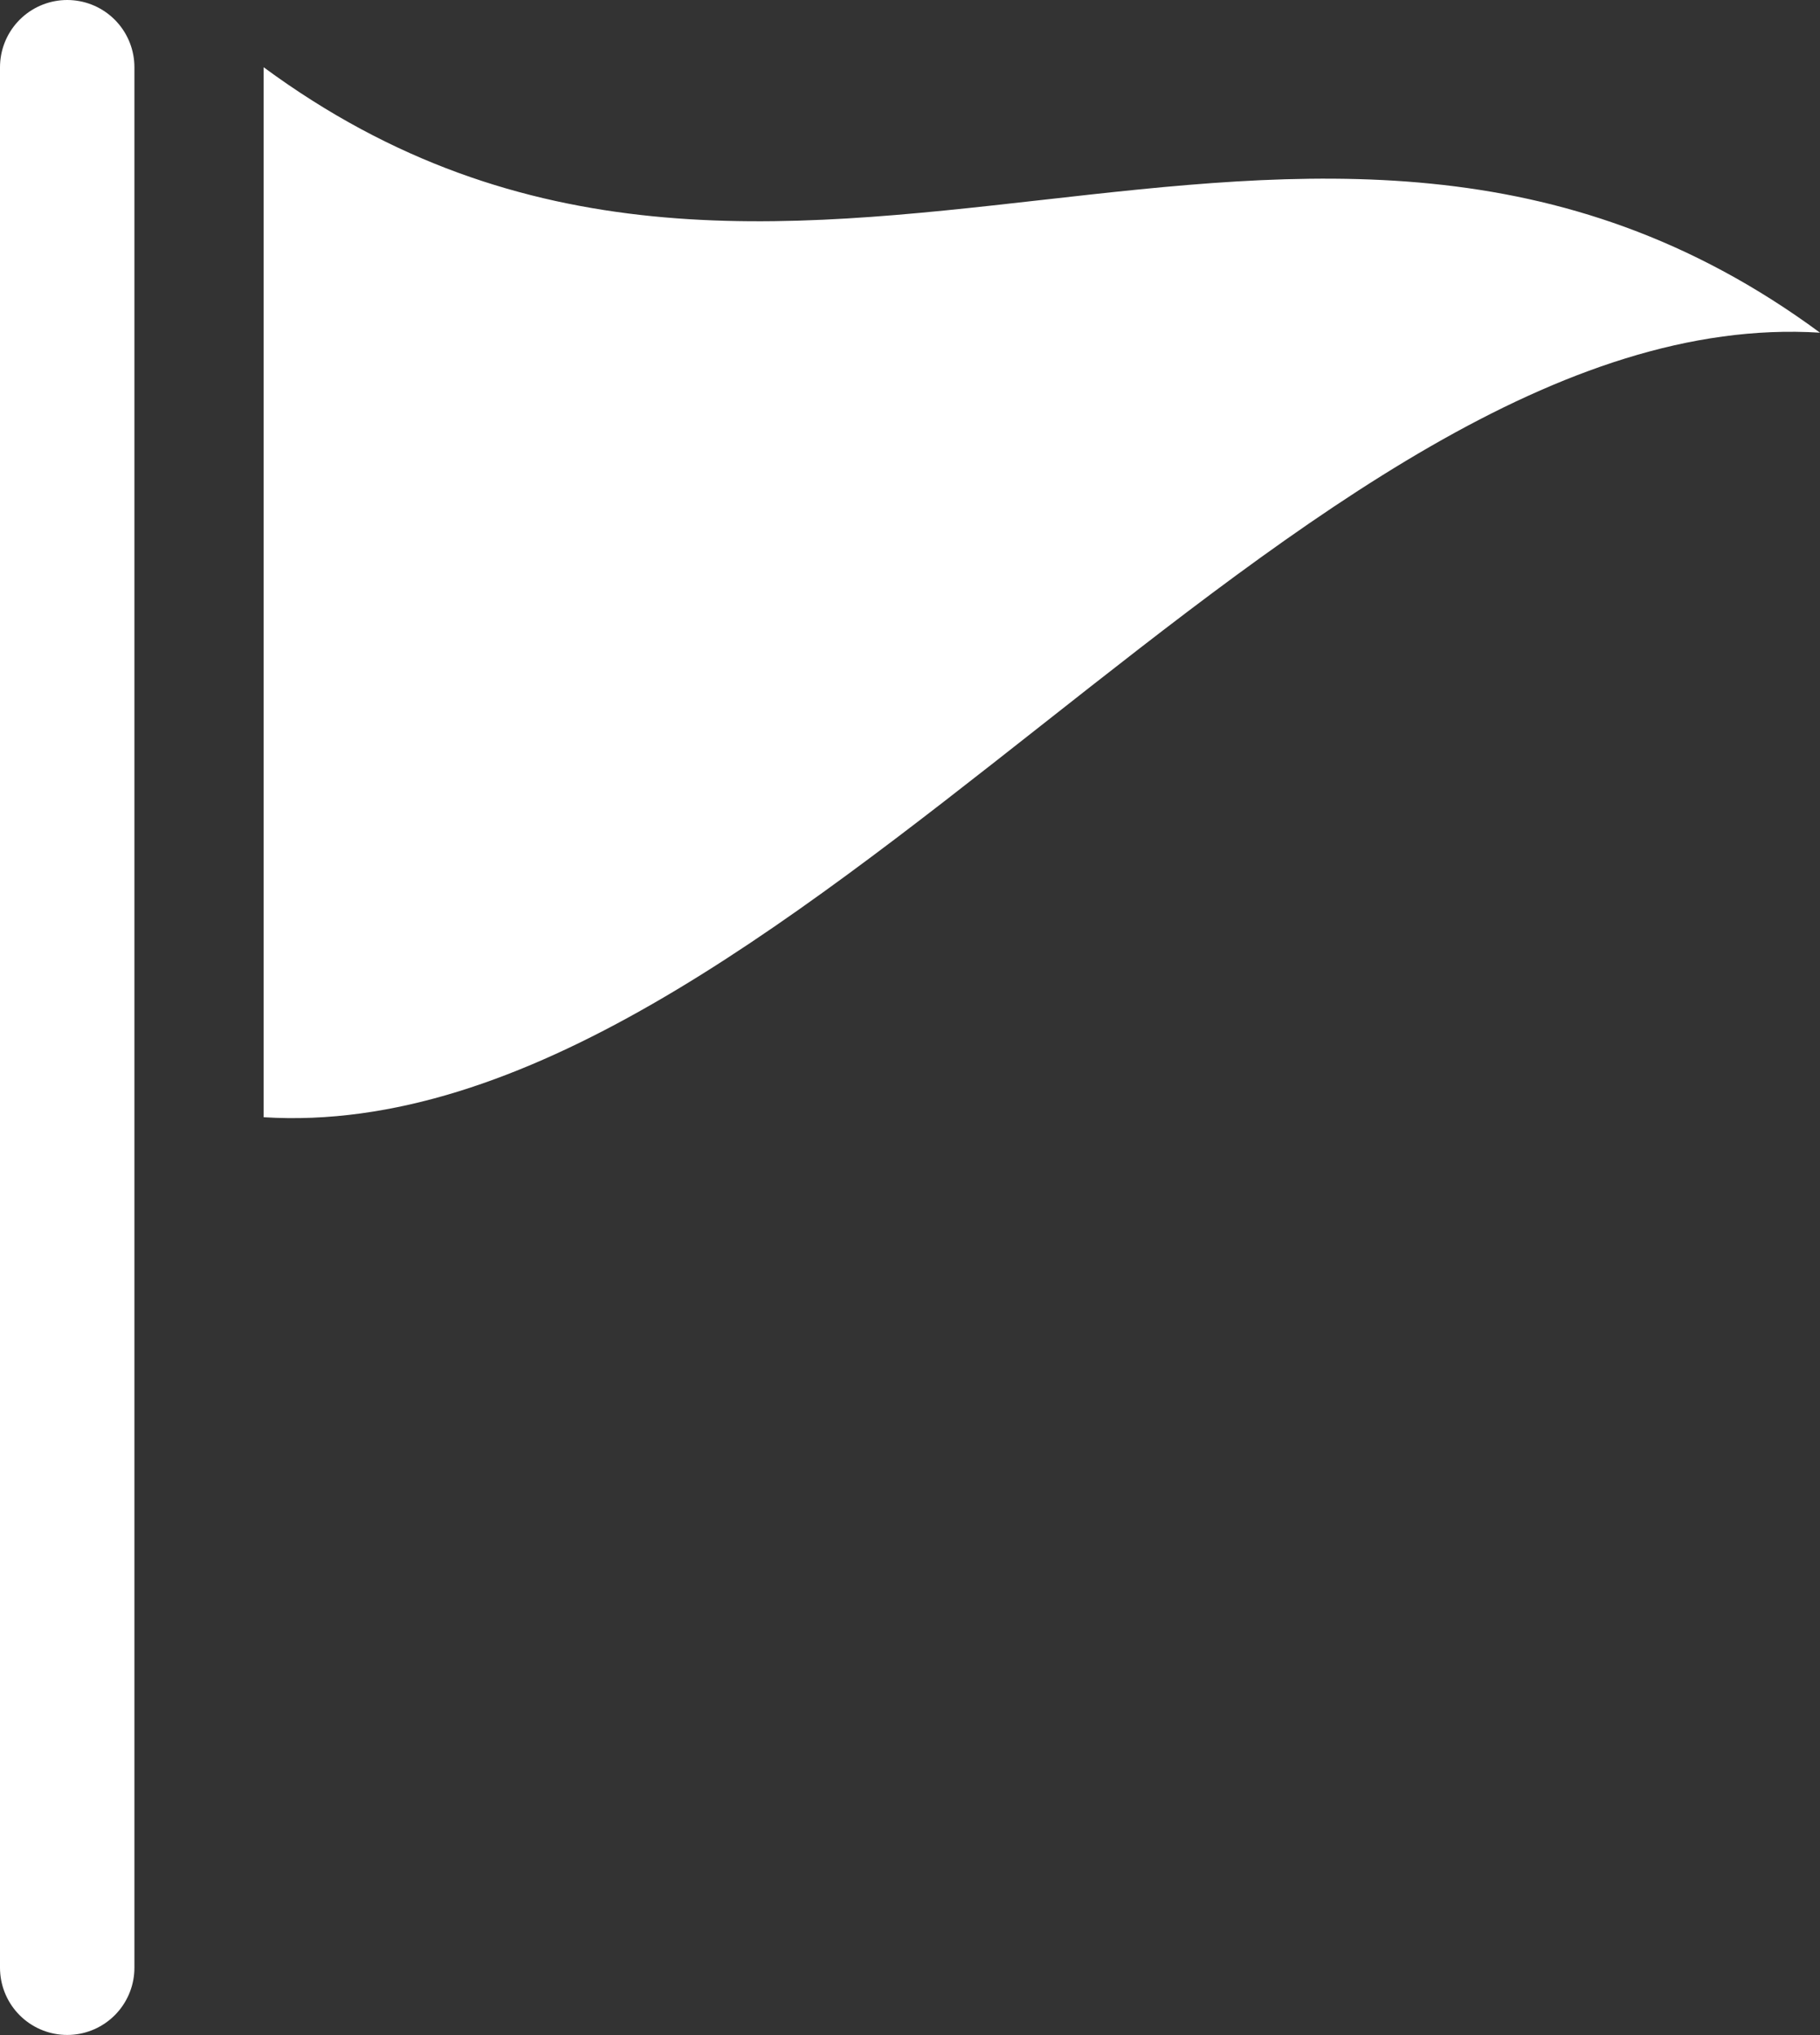
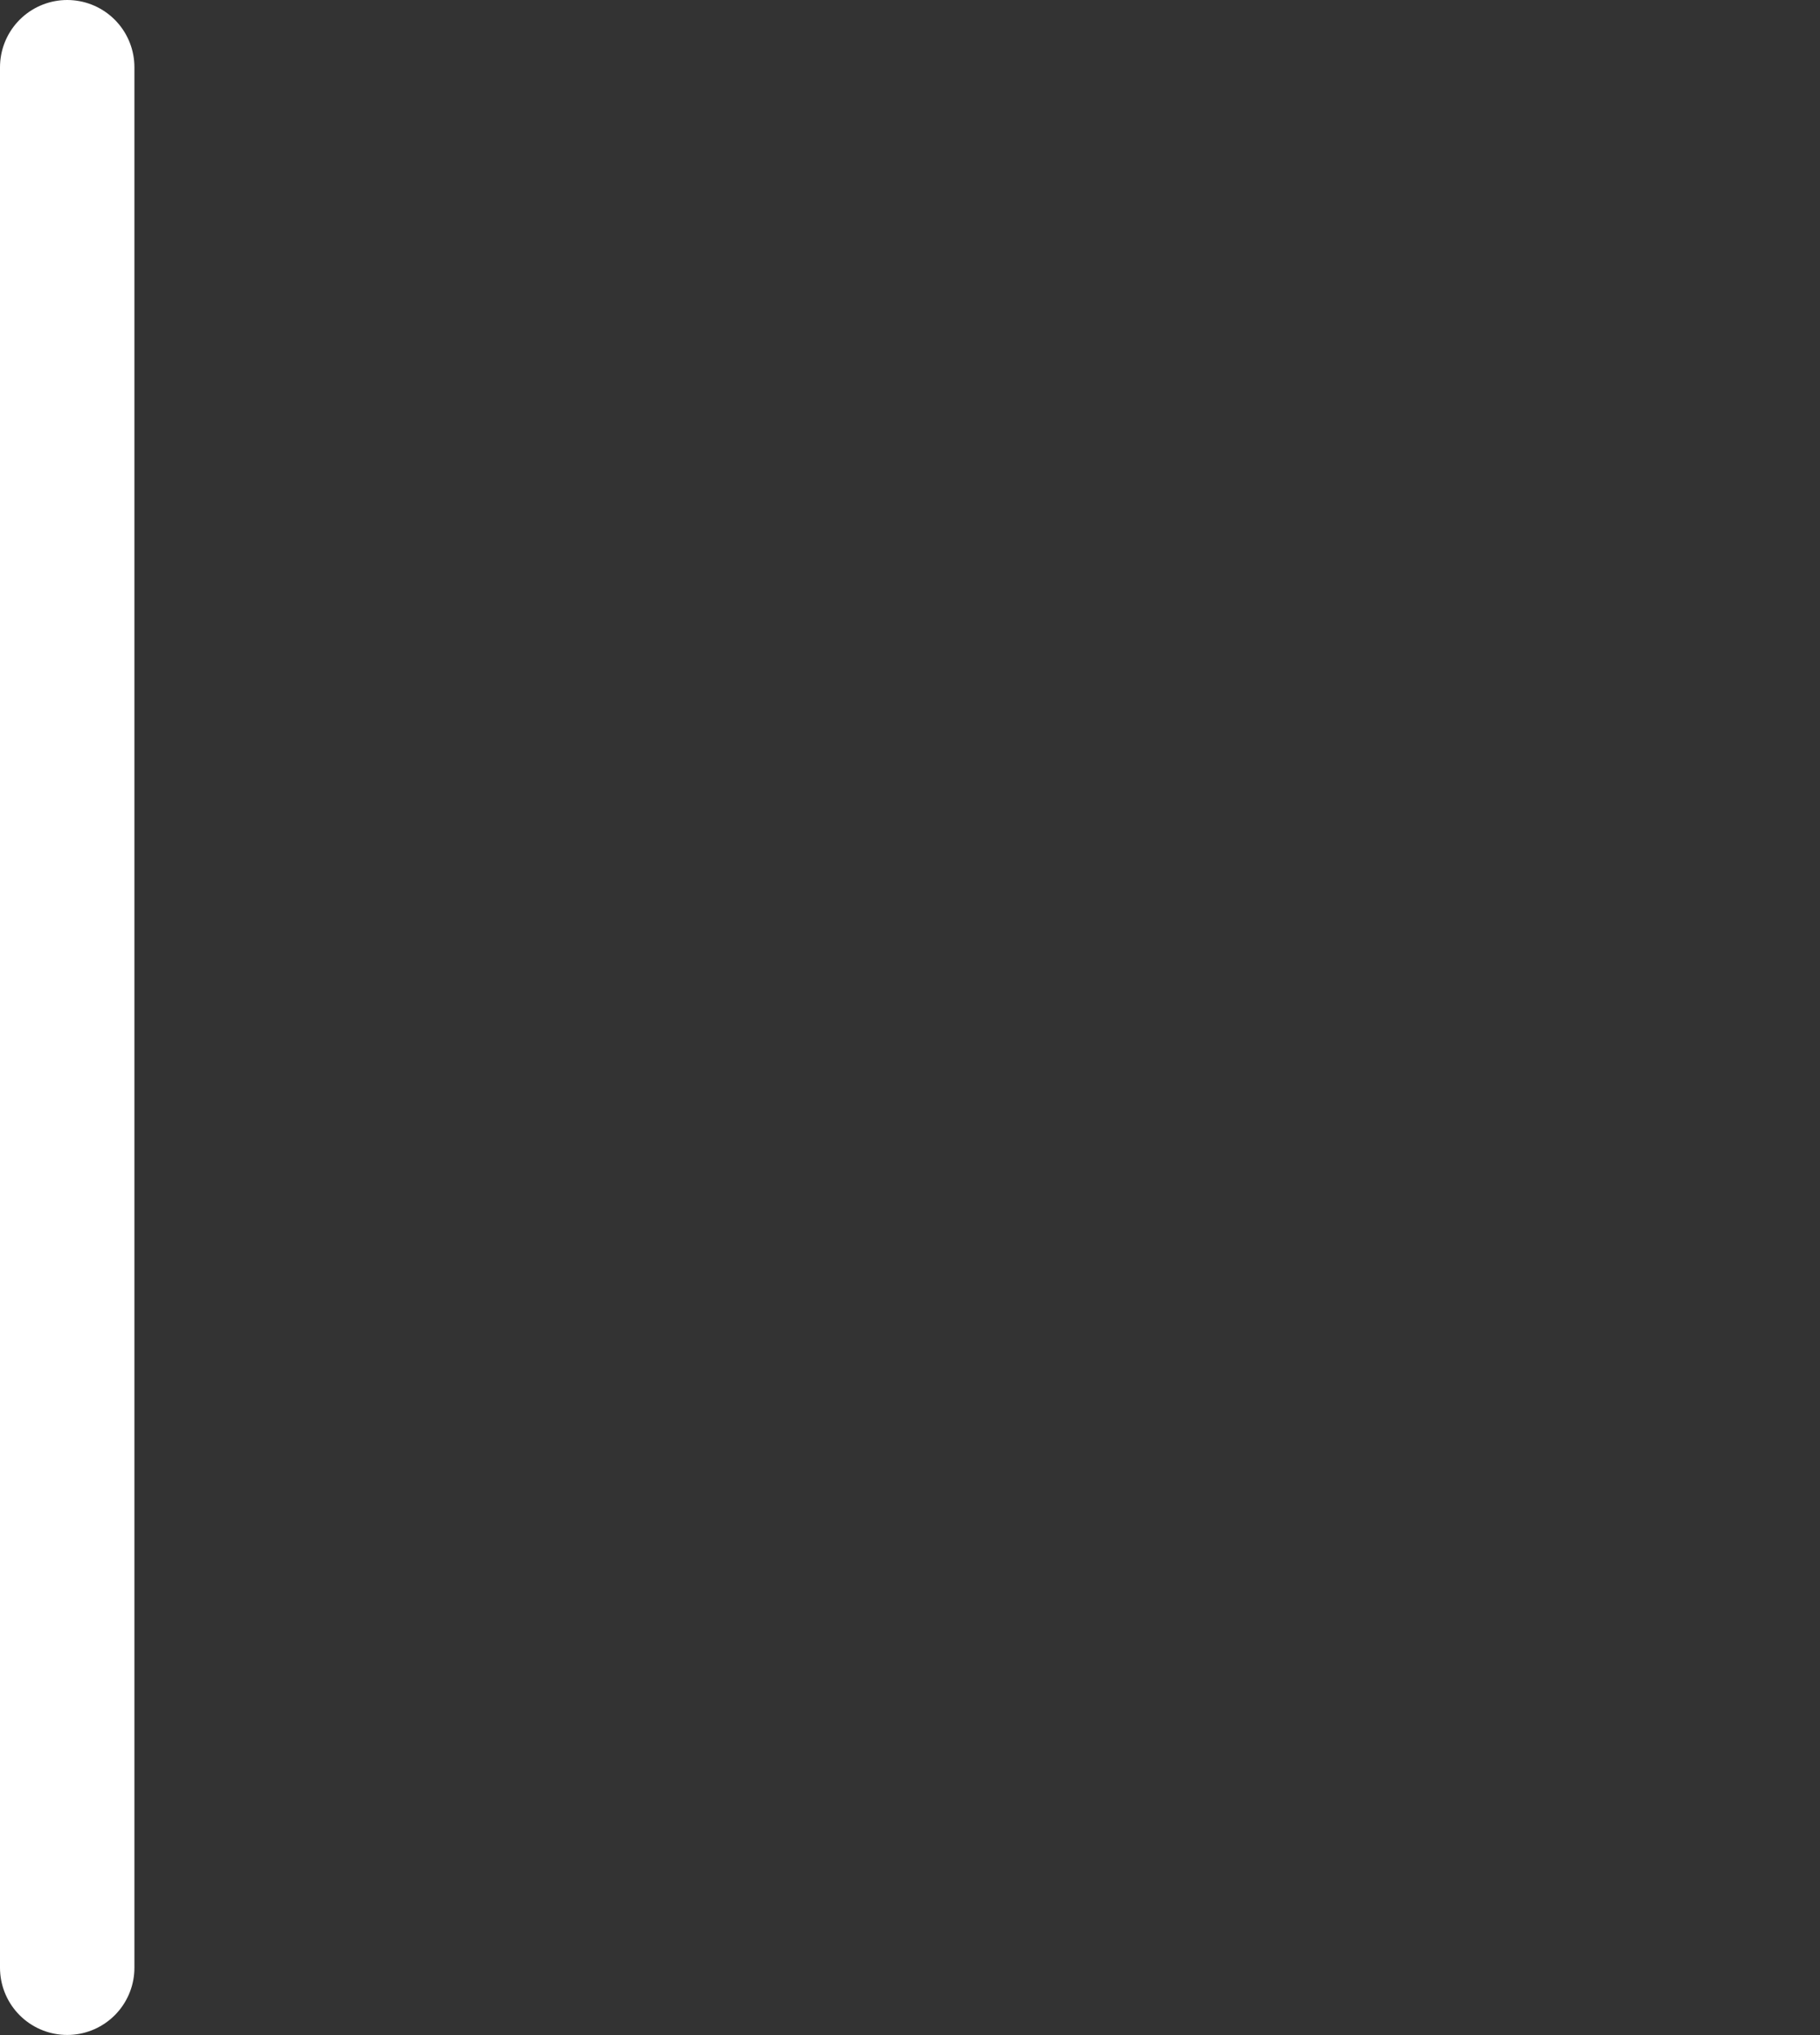
<svg xmlns="http://www.w3.org/2000/svg" width="27.081" height="30.266">
  <rect width="100%" height="100%" fill="#333333" stroke="none" />
  <g data-name="Group 116">
    <path data-name="Line 6" fill="none" stroke="#fff" stroke-linecap="round" stroke-miterlimit="10" stroke-width="2" d="M1 29.265V1" />
    <g data-name="Group 119">
      <g data-name="Group 118">
-         <path data-name="Path 335" d="M27.081 4.948c-7.719-.483-15.439 12.151-23.158 11.668V1c7.72 5.688 15.439-1.74 23.158 3.948z" fill="#fff" />
-       </g>
+         </g>
    </g>
  </g>
</svg>